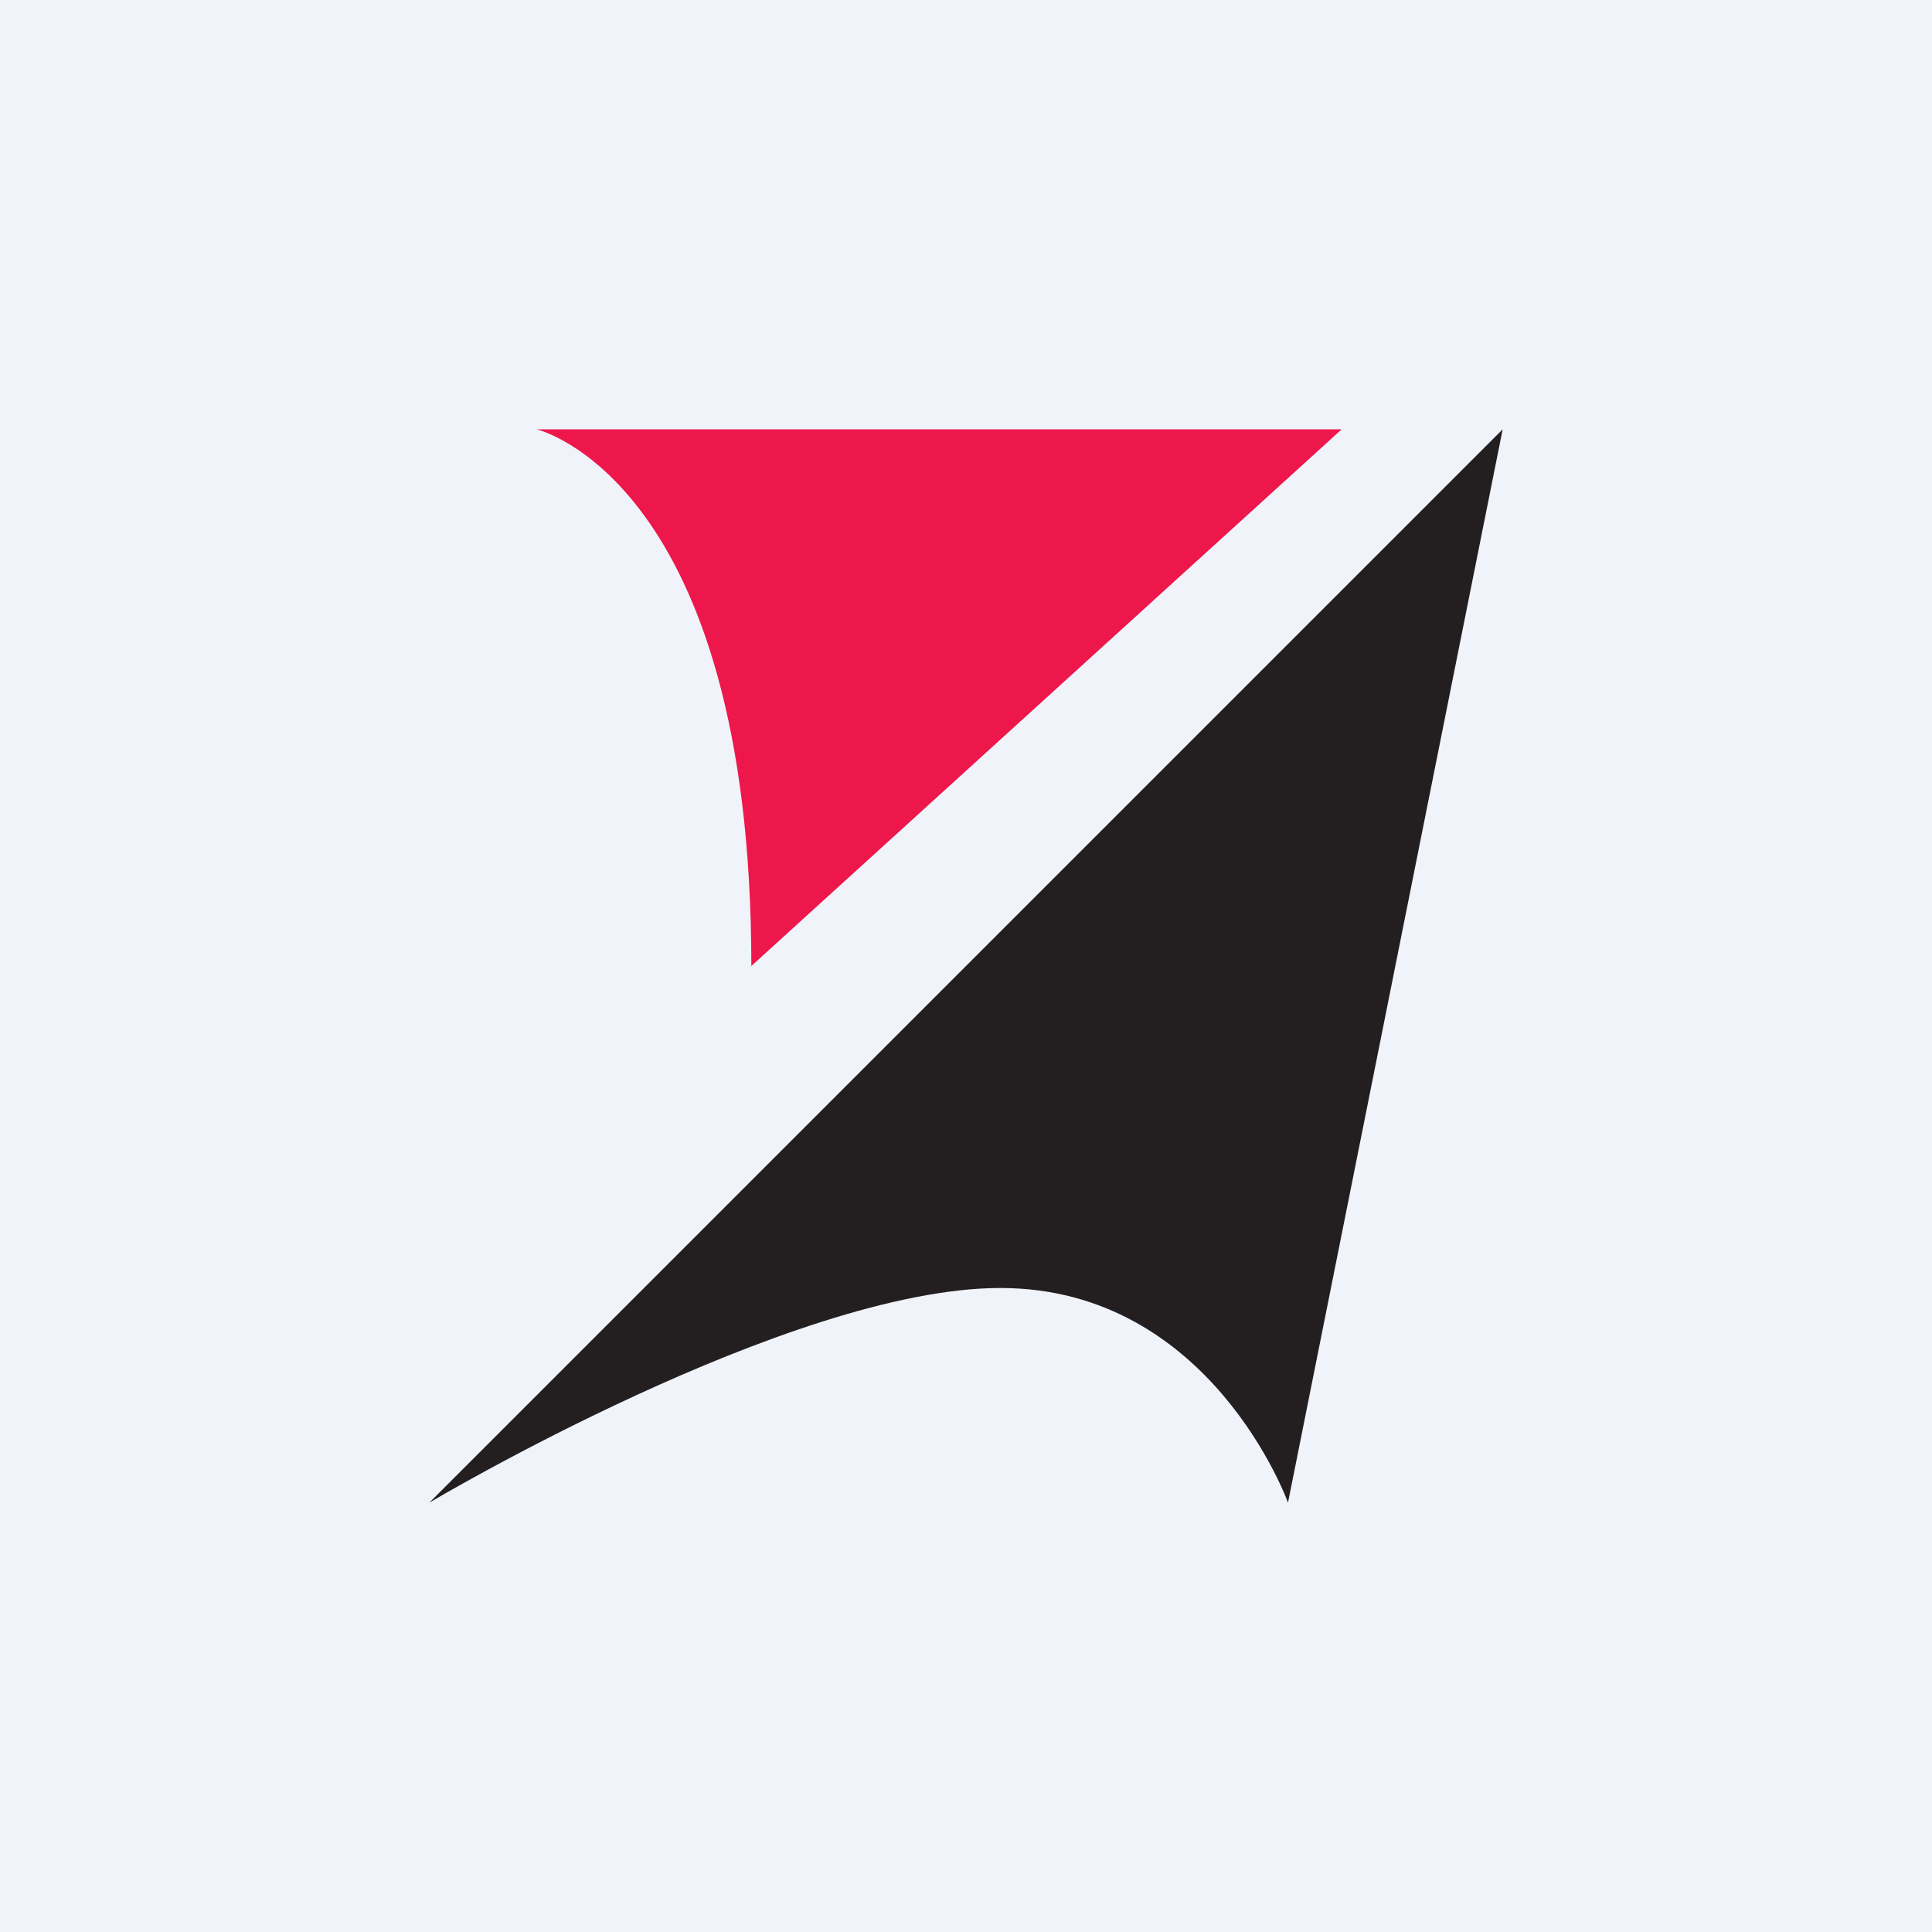
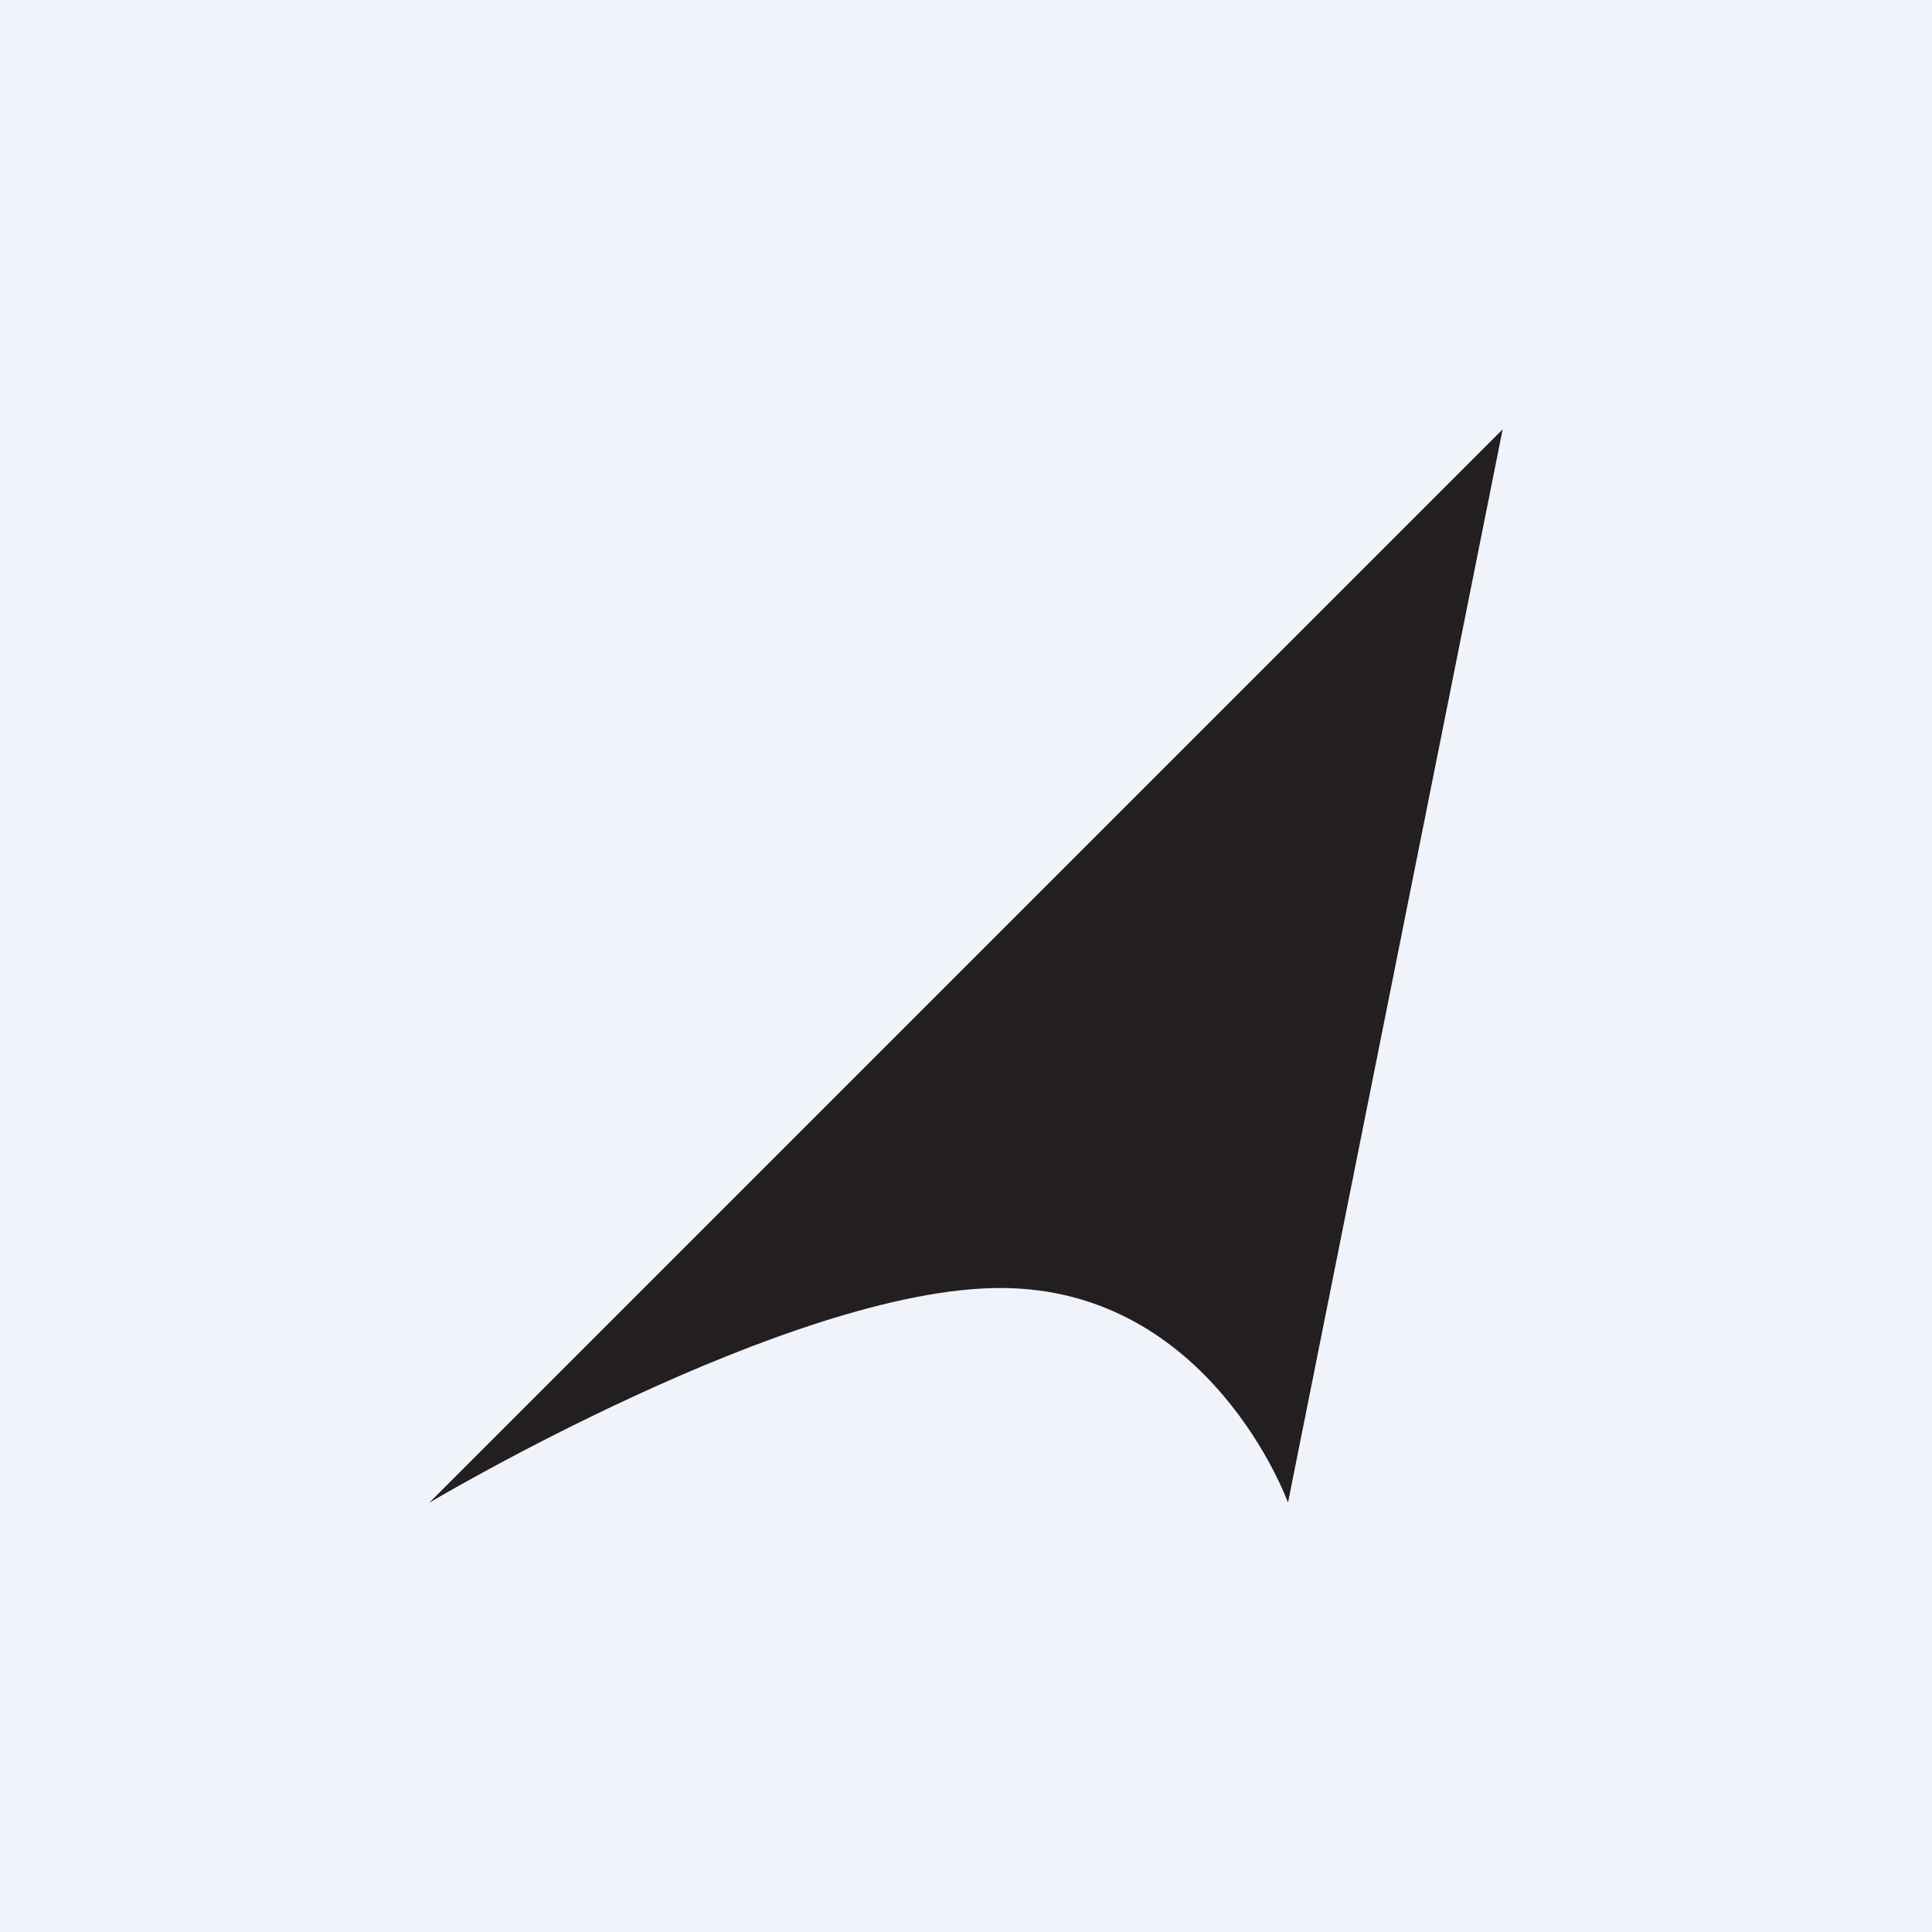
<svg xmlns="http://www.w3.org/2000/svg" width="18" height="18" viewBox="0 0 18 18" fill="none">
  <rect width="18" height="18" fill="#F0F3FA" />
-   <path fill-rule="evenodd" clip-rule="evenodd" d="M12.5 4H5C5 4 7 4.467 7 9L12.5 4Z" fill="#ED174B" />
  <path fill-rule="evenodd" clip-rule="evenodd" d="M14 4L12 14C12 14 11.282 12 9.321 12C7.361 12 4 14 4 14L14 4Z" fill="#231F20" />
</svg>